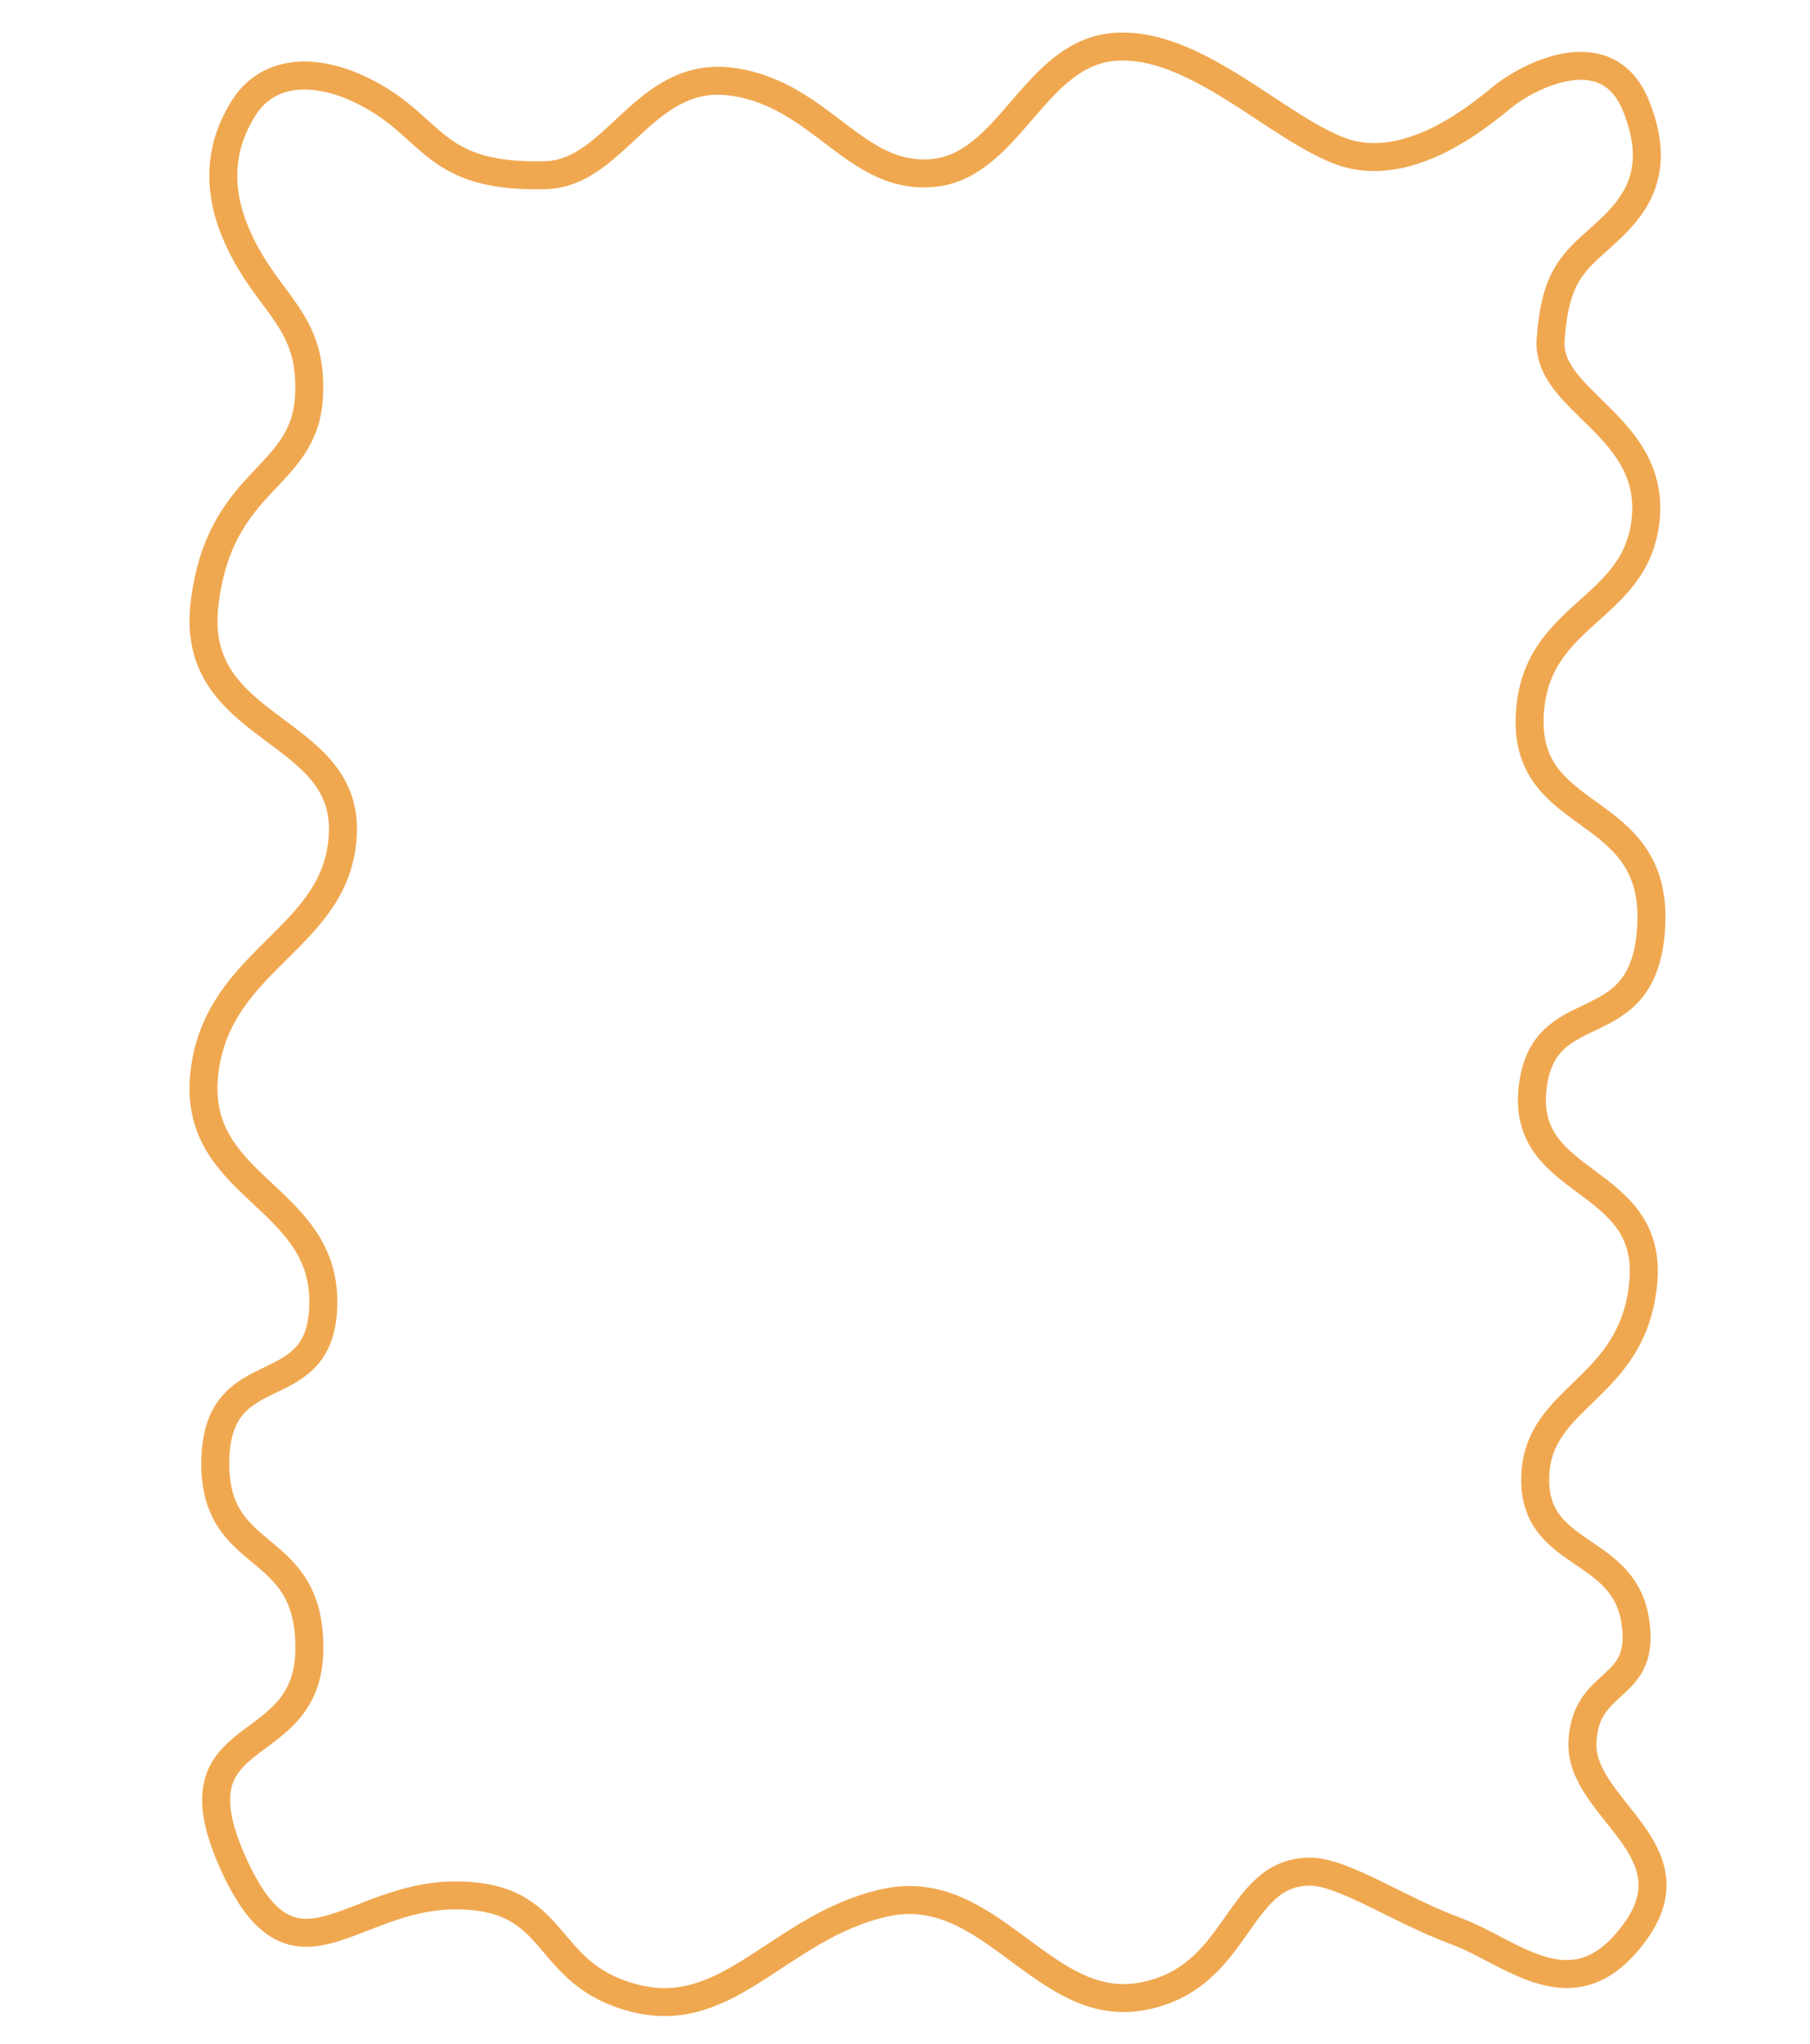
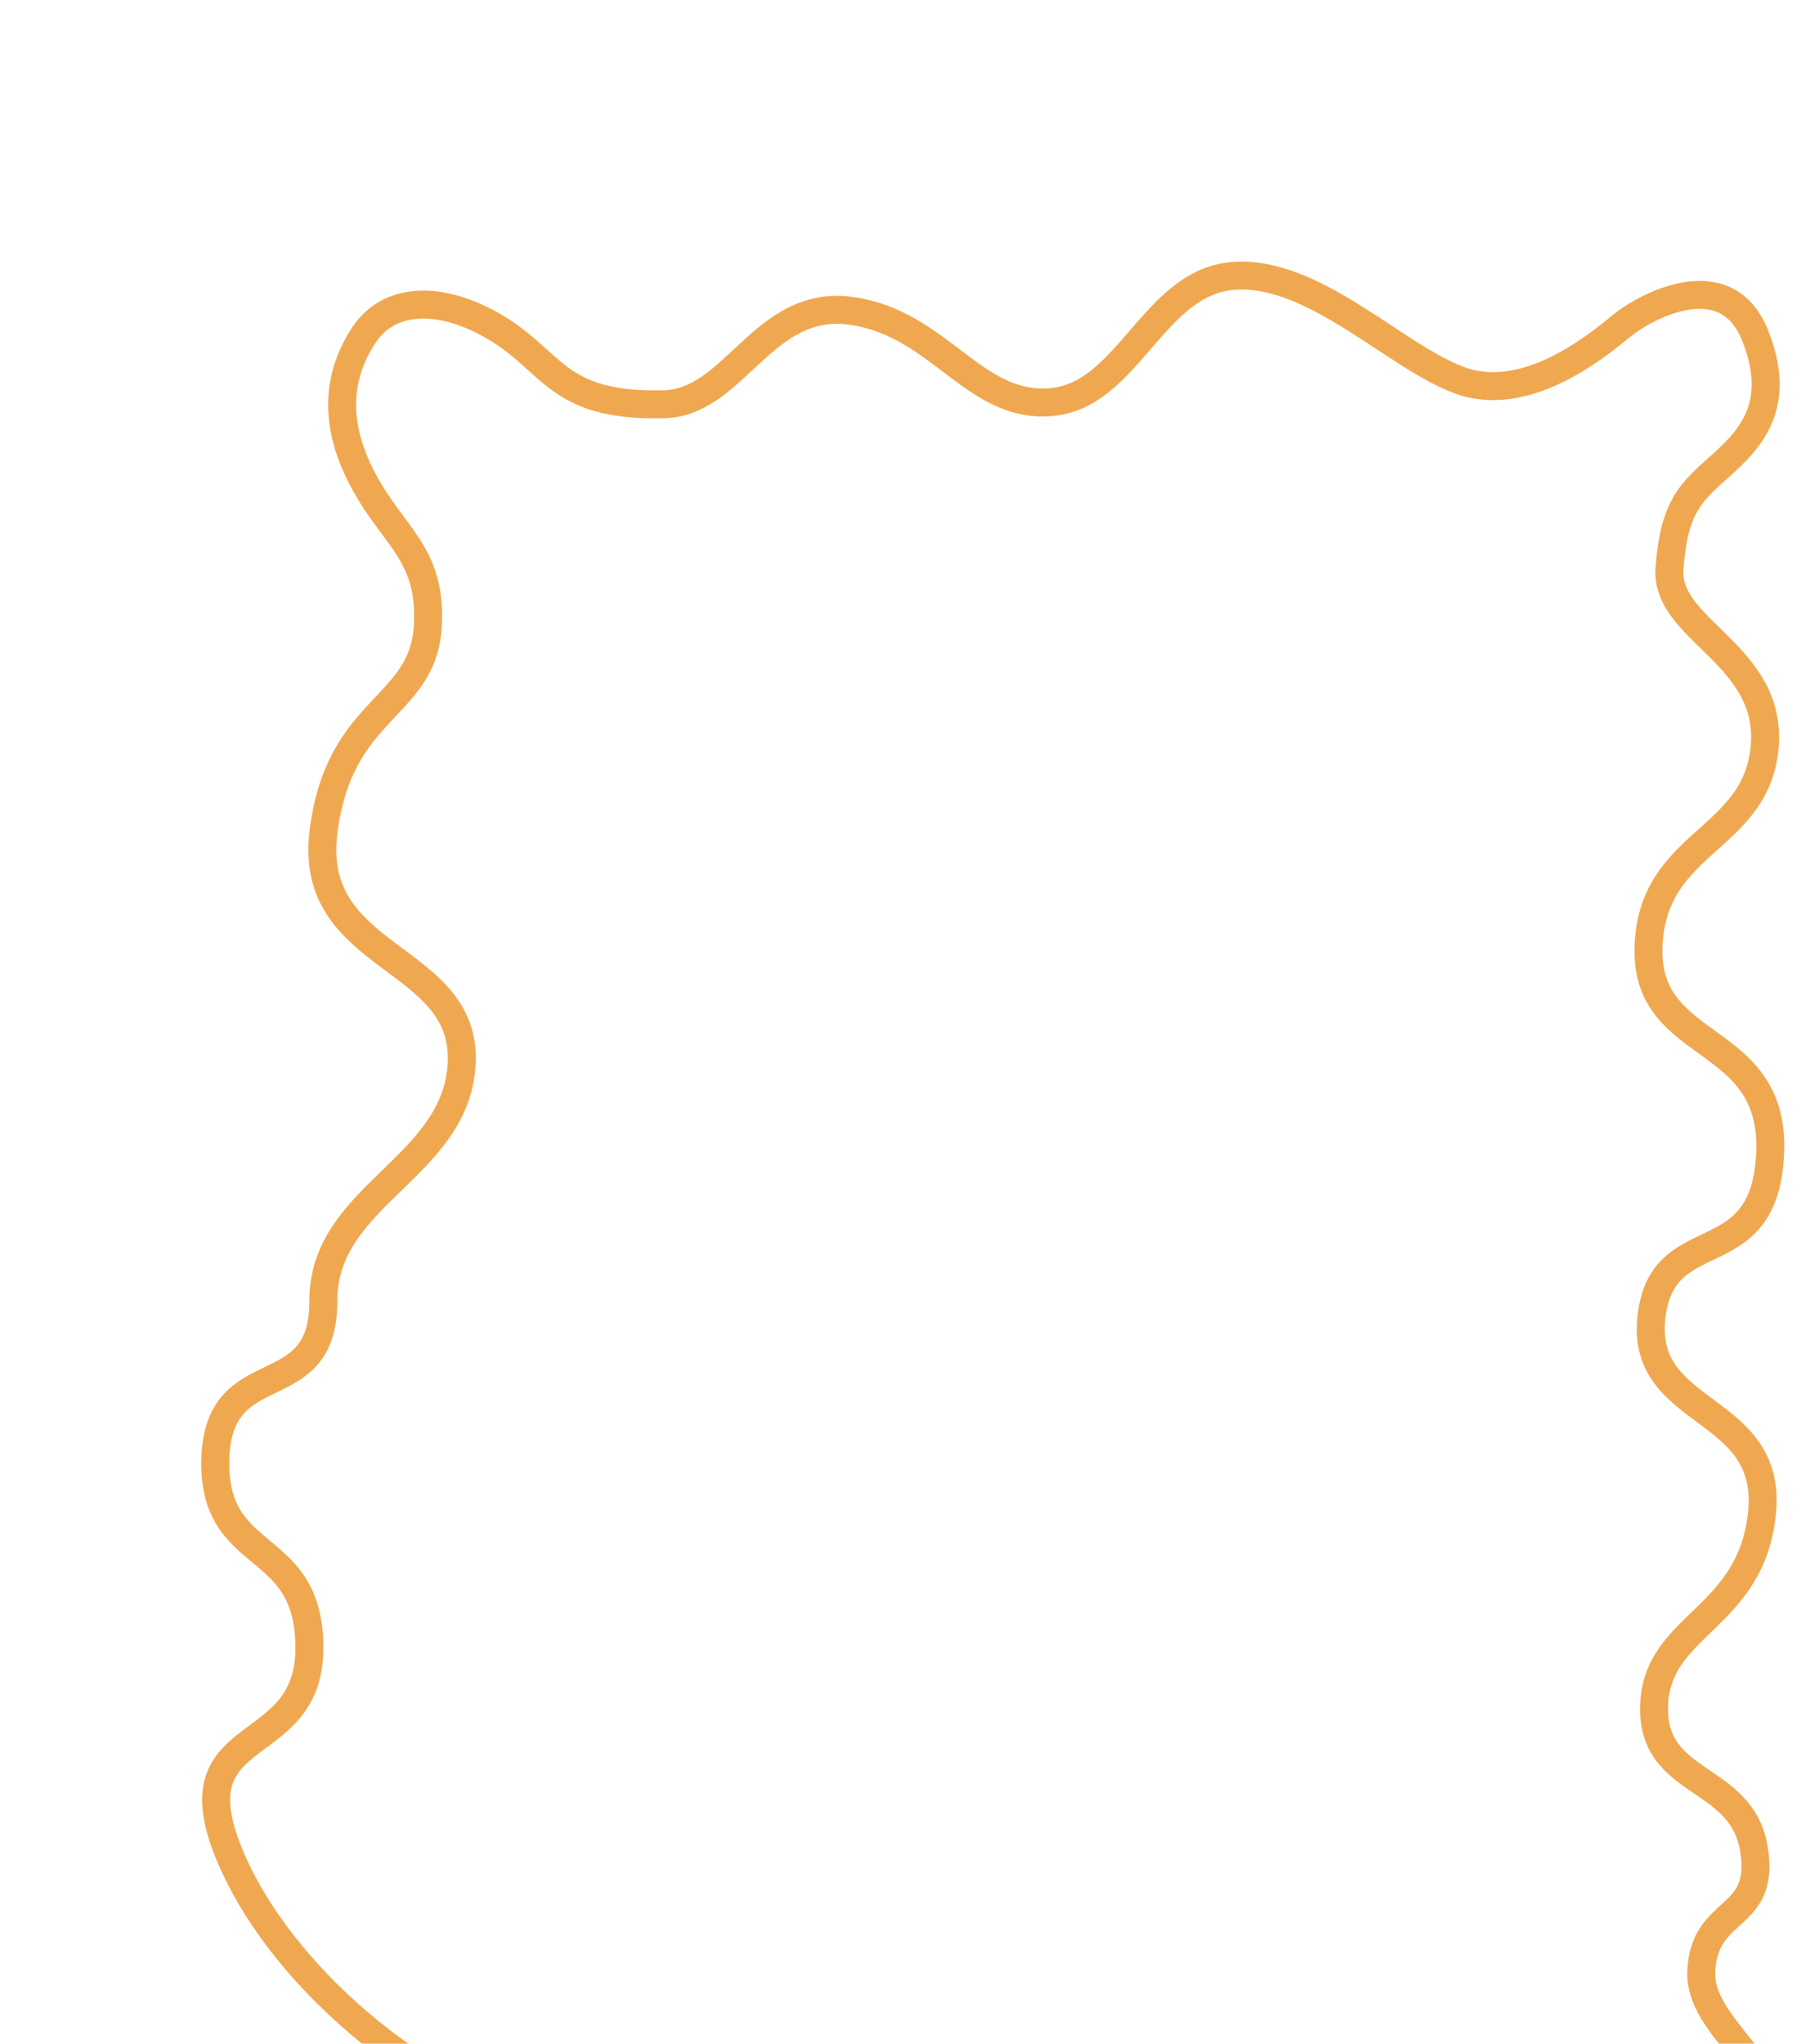
<svg xmlns="http://www.w3.org/2000/svg" version="1.1" x="0px" y="0px" viewBox="0 0 517.8 584.4" style="enable-background:new 0 0 517.8 584.4;" xml:space="preserve">
  <style type="text/css"> .st0{display:none;} .st1{fill:none;stroke:#F0A850;stroke-width:8;stroke-miterlimit:10;} </style>
  <g id="Слой_1" class="st0">
    <image style="display:inline;overflow:visible;" width="994" height="714" transform="matrix(0.648 0 0 0.648 -58.563 -13.88)"> </image>
    <image style="overflow:visible;" width="585" height="1280" transform="matrix(0.716 0 0 0.716 63.264 -276.587)"> </image>
  </g>
  <g id="Слой_2">
-     <path class="st1" d="M66.3,531.9c-17.5-40,22-28,22.2-60.3c0.3-32.3-27.7-23.7-26.9-54.3c0.8-30.7,31-14.8,30.9-45.3 c-0.2-30.5-38-32.5-34-65.5s38.6-38,39.6-68.5c1-30.5-43.9-28.7-39.6-65.2s28.6-35.4,29.9-59.4c1.2-22-11.5-26-20.2-45 c-6.7-14.6-5.2-27.1,1.7-37.8c7.4-11.4,21.8-11.2,35.7-3.7c18.9,10.1,18.4,24,50.4,23.2c20.3-0.5,28.3-30.3,53.6-26.7 s34.9,27.9,57,26.1c22.2-1.8,29.2-34.3,52.2-36.1s46.4,23.2,64.9,29.9s38.3-9.1,45.9-15.4c7.7-6.3,30.2-17.9,38.4,2.3 s-1.4,30-9.9,37.6c-8.4,7.5-13.2,11.5-14.5,29.3c-1.3,17.8,29.8,24.5,27.2,51.3s-32.4,26.6-33.2,57.1s36.4,23.8,34.8,58.9 s-31.1,18.7-34,47.1c-2.9,28.4,34.6,24.5,31.7,55.3s-30.1,32-30.9,55.3s24.8,19.6,28.5,40.8s-14.2,16.3-15,35.3 c-0.8,19,32.4,30.5,15,54.3c-17.4,23.9-34.9,5.7-51.2-0.3s-32.3-17.1-41.9-17c-21.2,0.2-19.8,30.6-48,35.7 c-28.2,5.1-43.3-33.5-73.4-26.8s-44.5,34.2-71.6,27.3c-27.2-6.9-20.7-29.4-51.3-29.4S83.8,571.8,66.3,531.9z" />
+     <path class="st1" d="M66.3,531.9c-17.5-40,22-28,22.2-60.3c0.3-32.3-27.7-23.7-26.9-54.3c0.8-30.7,31-14.8,30.9-45.3 s38.6-38,39.6-68.5c1-30.5-43.9-28.7-39.6-65.2s28.6-35.4,29.9-59.4c1.2-22-11.5-26-20.2-45 c-6.7-14.6-5.2-27.1,1.7-37.8c7.4-11.4,21.8-11.2,35.7-3.7c18.9,10.1,18.4,24,50.4,23.2c20.3-0.5,28.3-30.3,53.6-26.7 s34.9,27.9,57,26.1c22.2-1.8,29.2-34.3,52.2-36.1s46.4,23.2,64.9,29.9s38.3-9.1,45.9-15.4c7.7-6.3,30.2-17.9,38.4,2.3 s-1.4,30-9.9,37.6c-8.4,7.5-13.2,11.5-14.5,29.3c-1.3,17.8,29.8,24.5,27.2,51.3s-32.4,26.6-33.2,57.1s36.4,23.8,34.8,58.9 s-31.1,18.7-34,47.1c-2.9,28.4,34.6,24.5,31.7,55.3s-30.1,32-30.9,55.3s24.8,19.6,28.5,40.8s-14.2,16.3-15,35.3 c-0.8,19,32.4,30.5,15,54.3c-17.4,23.9-34.9,5.7-51.2-0.3s-32.3-17.1-41.9-17c-21.2,0.2-19.8,30.6-48,35.7 c-28.2,5.1-43.3-33.5-73.4-26.8s-44.5,34.2-71.6,27.3c-27.2-6.9-20.7-29.4-51.3-29.4S83.8,571.8,66.3,531.9z" />
  </g>
</svg>